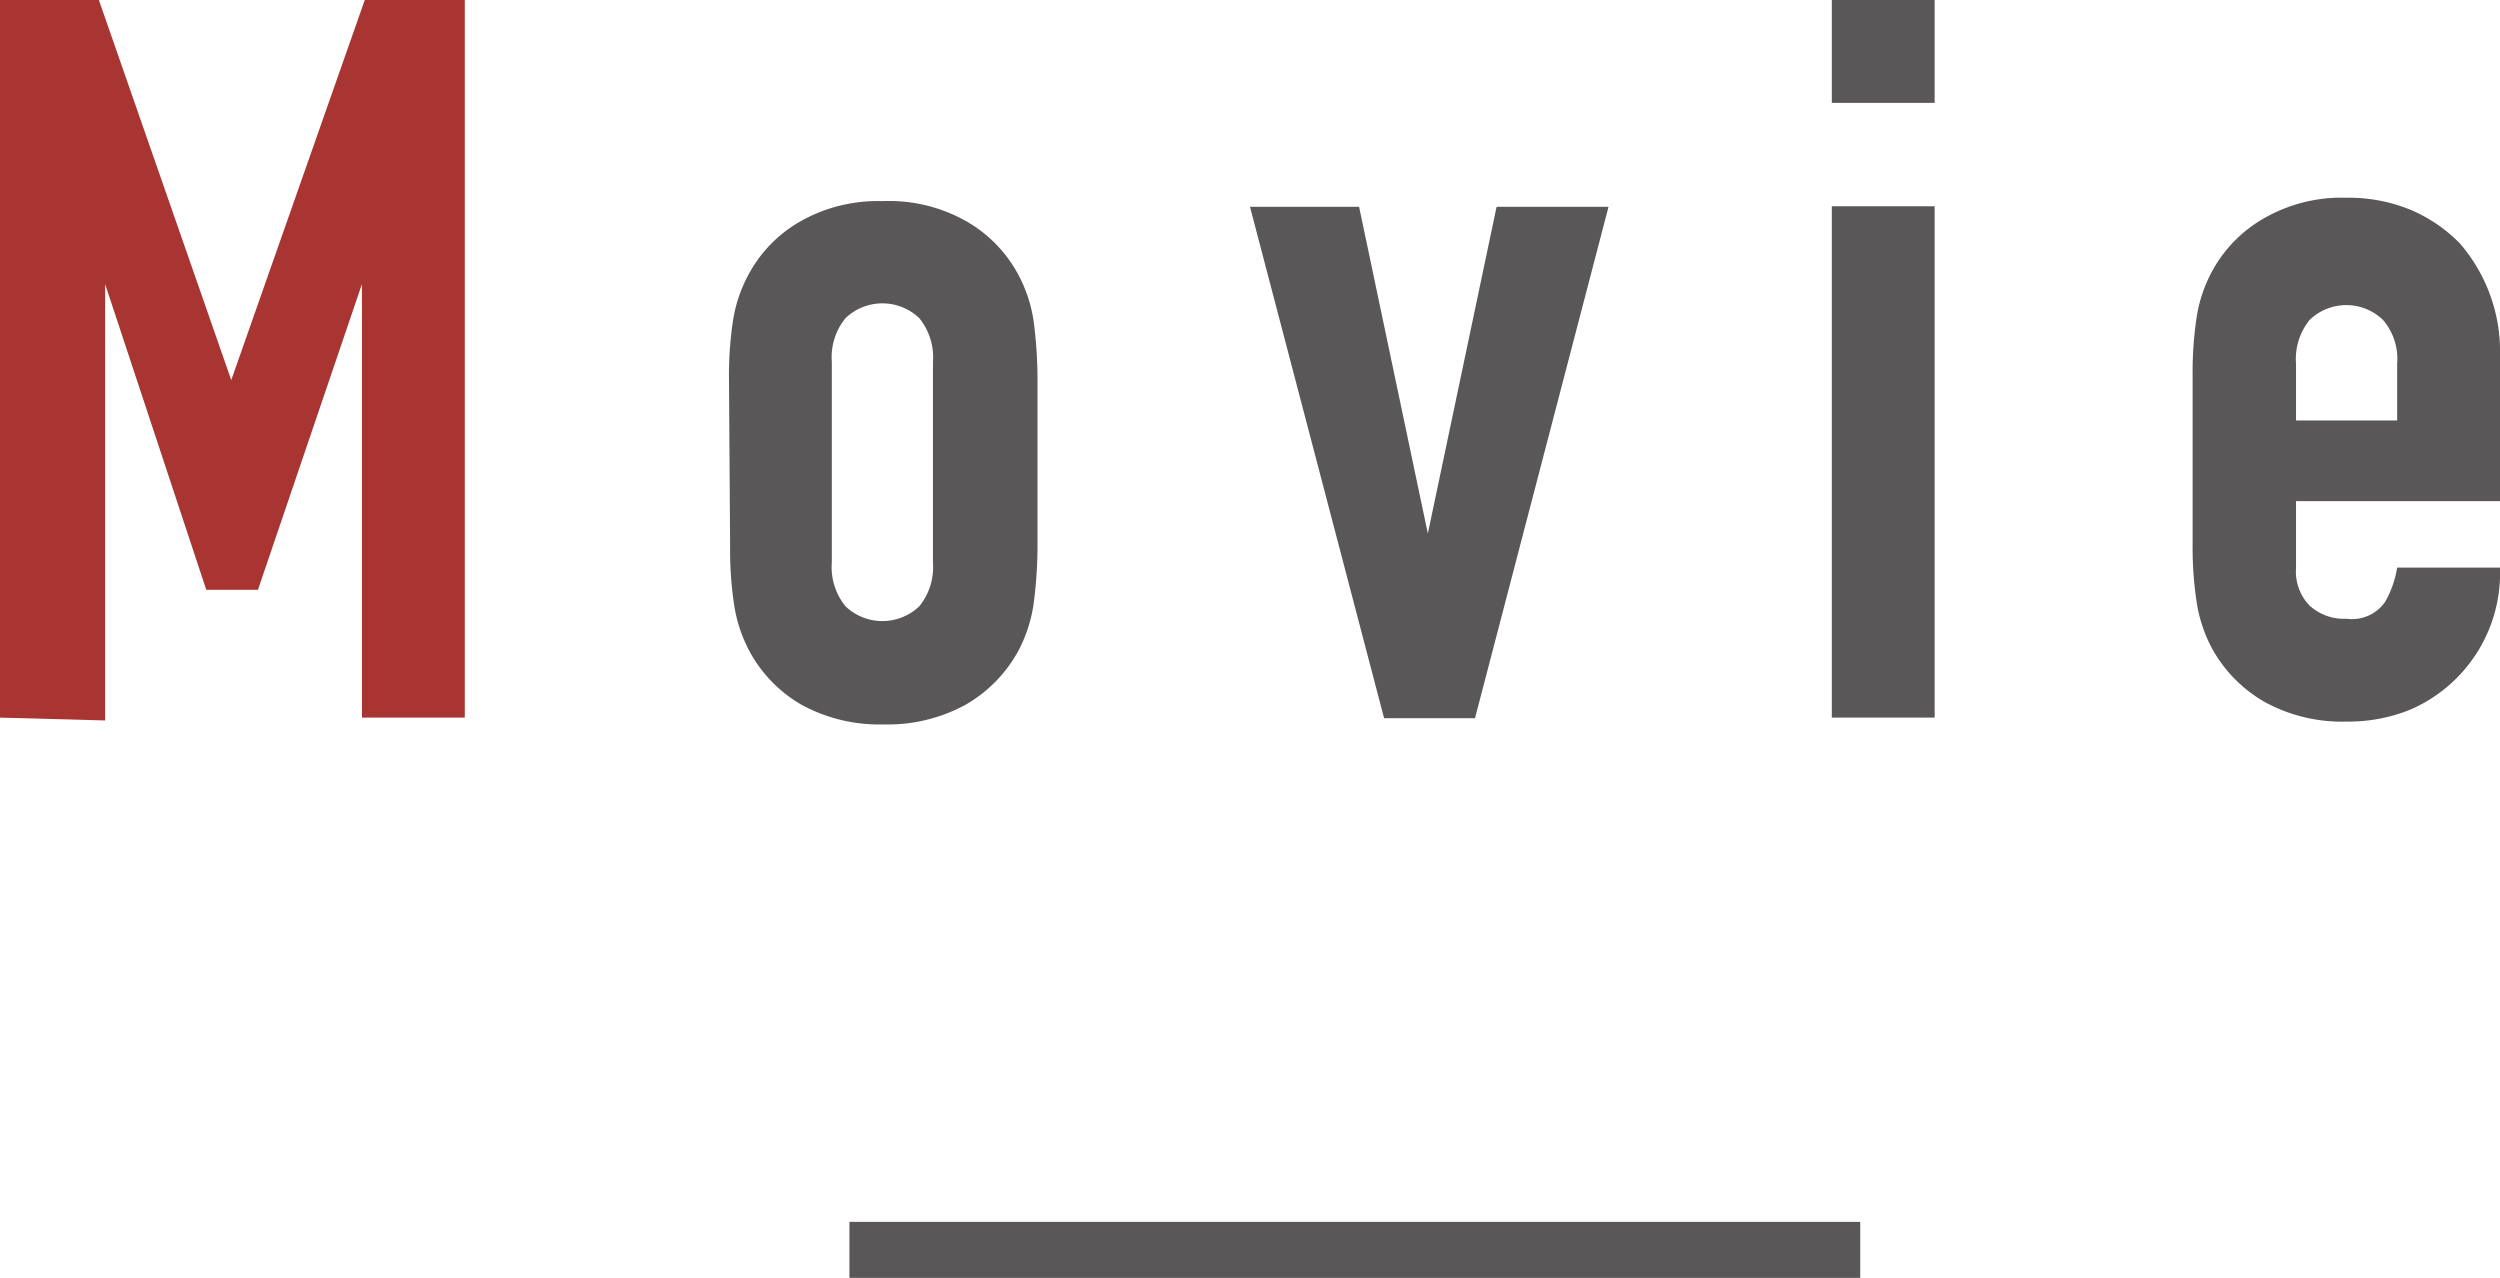
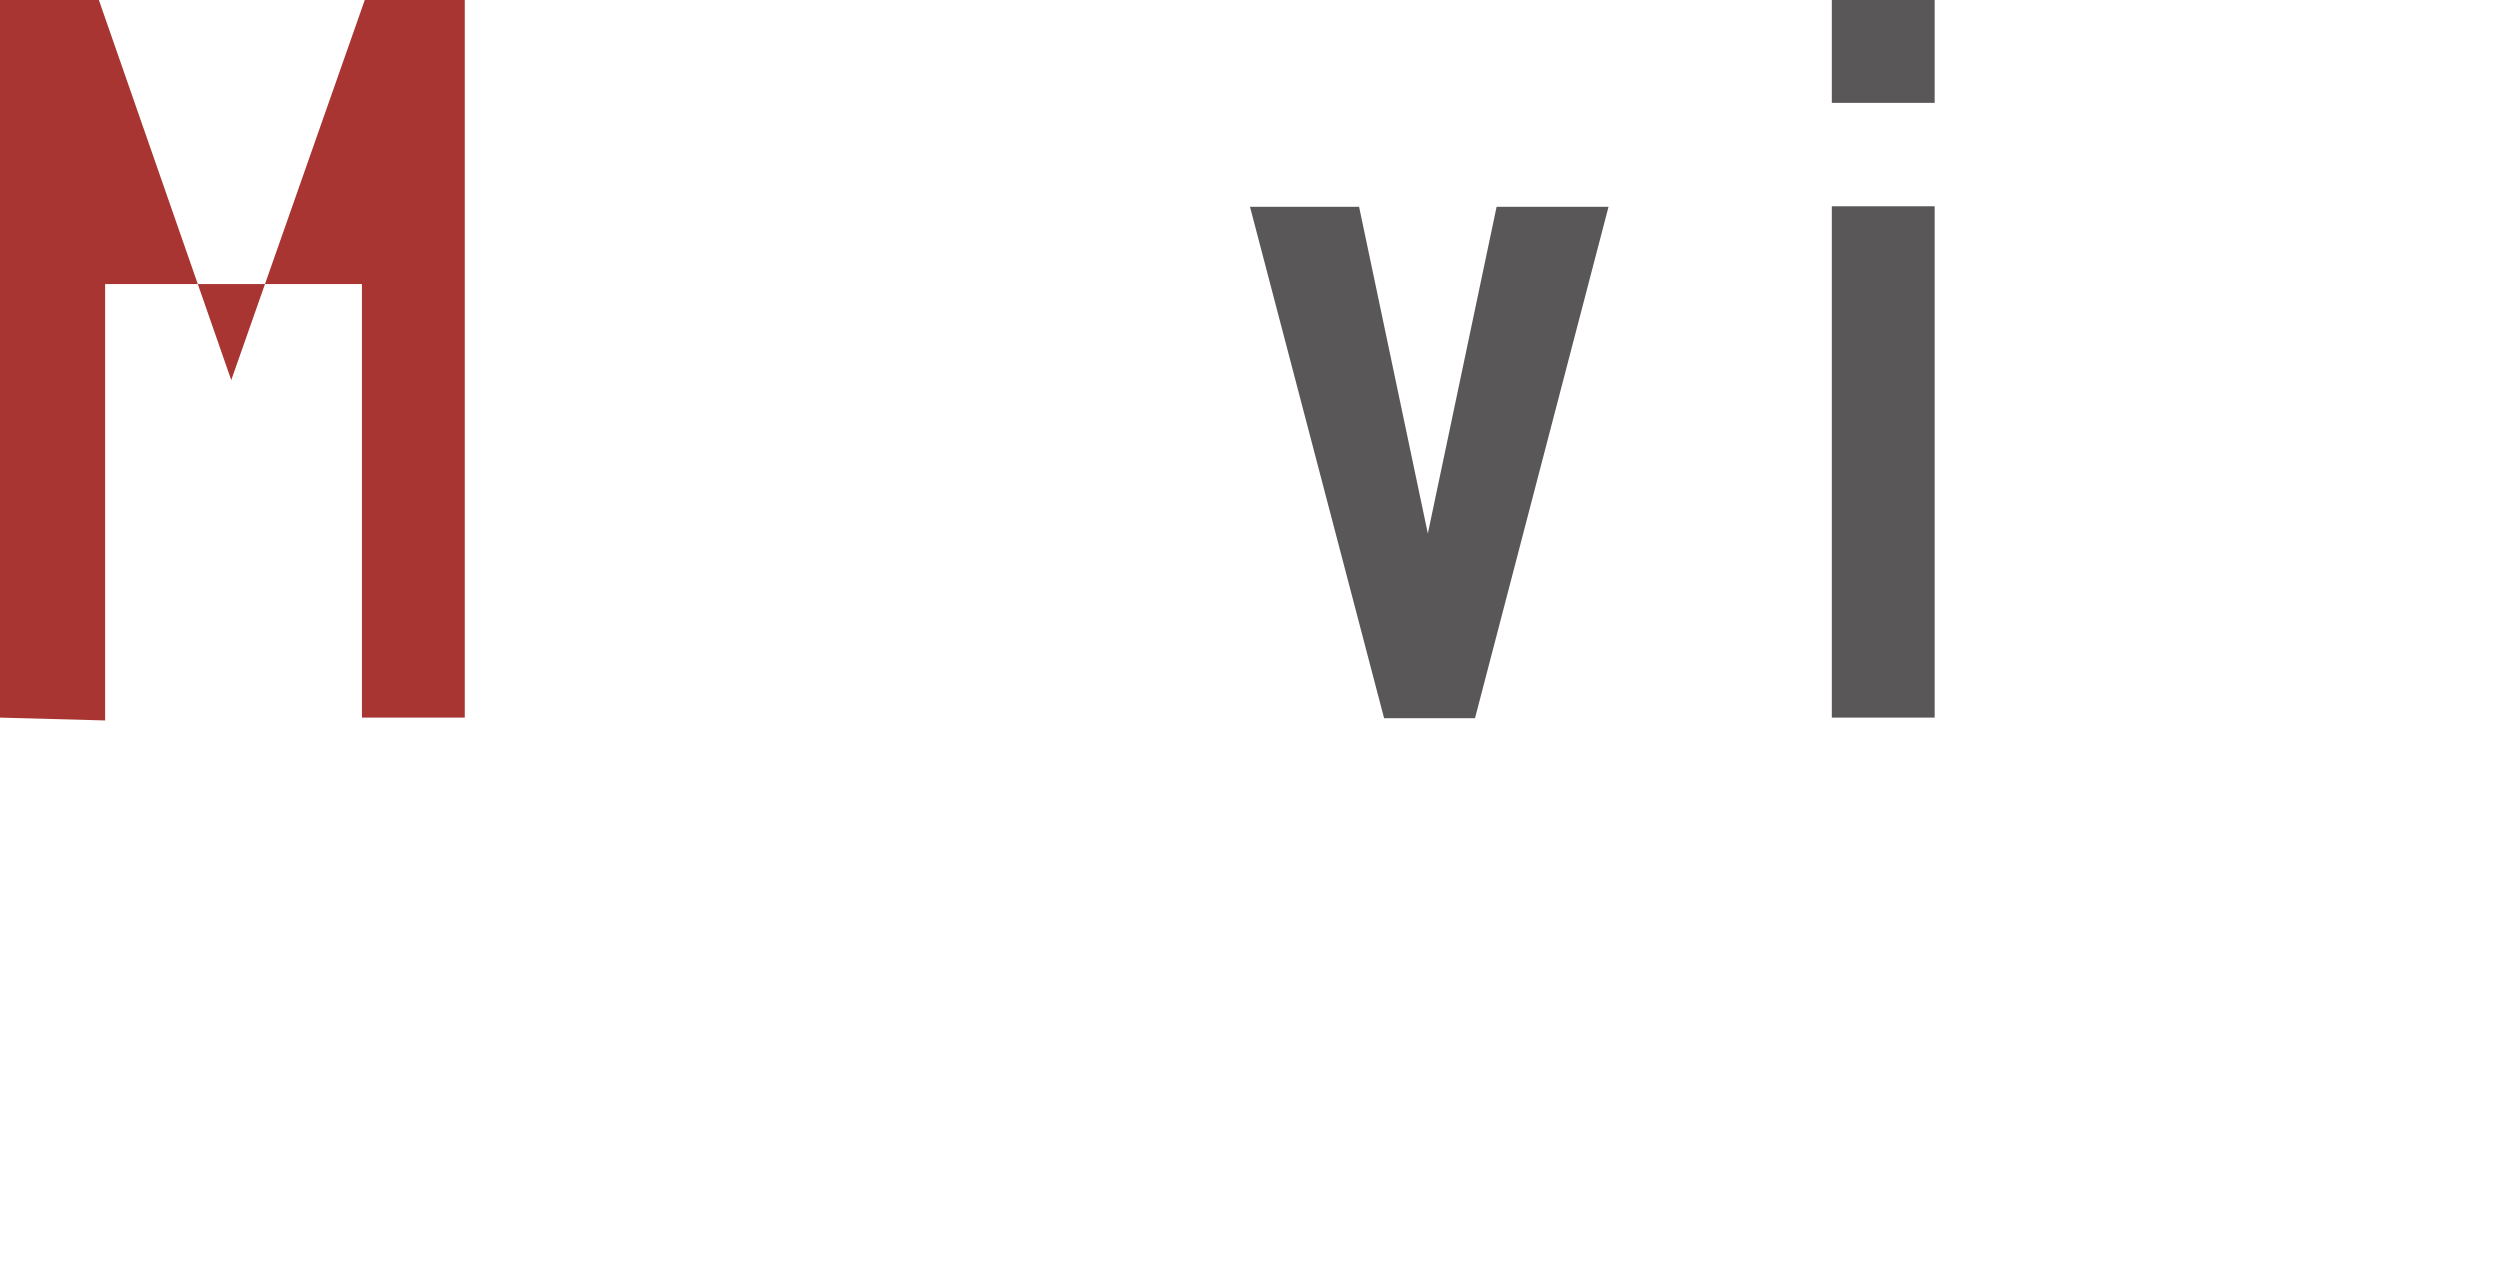
<svg xmlns="http://www.w3.org/2000/svg" viewBox="0 0 44 22.49">
  <defs>
    <style>.cls-1{fill:#a83531;}.cls-2{fill:#595757;}.cls-3{fill:none;stroke:#595757;stroke-miterlimit:10;stroke-width:0.99px;}</style>
  </defs>
  <g id="レイヤー_2" data-name="レイヤー 2">
    <g id="レイヤー_2-2" data-name="レイヤー 2">
-       <path class="cls-1" d="M0,12.63V0H1.74L4.07,6.69h0L6.42,0H8.18V12.63H6.37V5h0L4.54,10.38H3.63L1.85,5h0v7.68Z" />
-       <path class="cls-2" d="M12.83,6.65a6.41,6.41,0,0,1,.07-1,2.49,2.49,0,0,1,.27-.81,2.35,2.35,0,0,1,.91-.94,2.76,2.76,0,0,1,1.45-.36A2.76,2.76,0,0,1,17,3.89a2.37,2.37,0,0,1,.92.94,2.49,2.49,0,0,1,.27.81,7.88,7.88,0,0,1,.07,1v3a7.88,7.88,0,0,1-.07,1,2.55,2.55,0,0,1-.27.82,2.44,2.44,0,0,1-.92.94,2.86,2.86,0,0,1-1.45.35,2.86,2.86,0,0,1-1.45-.35,2.41,2.41,0,0,1-.91-.94,2.55,2.55,0,0,1-.27-.82,6.41,6.41,0,0,1-.07-1ZM14.64,9.9a1.09,1.09,0,0,0,.24.77.94.94,0,0,0,1.3,0,1.09,1.09,0,0,0,.24-.77V6.37a1.09,1.09,0,0,0-.24-.77.94.94,0,0,0-1.3,0,1.09,1.09,0,0,0-.24.77Z" />
+       <path class="cls-1" d="M0,12.63V0H1.74L4.07,6.69h0L6.42,0H8.18V12.63H6.37V5h0H3.63L1.85,5h0v7.68Z" />
      <path class="cls-2" d="M28.31,3.64l-2.35,9h-1.6L22,3.64h1.92l1.21,5.75h0l1.21-5.75Z" />
      <path class="cls-2" d="M32.24,1.81V0h1.81V1.81Zm0,10.82v-9h1.81v9Z" />
-       <path class="cls-2" d="M44,8.82H40.41V10a.86.86,0,0,0,.24.66.9.9,0,0,0,.65.23.71.71,0,0,0,.68-.3,1.8,1.8,0,0,0,.21-.6H44a2.62,2.62,0,0,1-1.58,2.5,2.9,2.9,0,0,1-1.12.21,2.83,2.83,0,0,1-1.45-.35,2.44,2.44,0,0,1-.92-.94,2.55,2.55,0,0,1-.27-.82,6.41,6.41,0,0,1-.07-1v-3a6.41,6.41,0,0,1,.07-1,2.49,2.49,0,0,1,.27-.81,2.37,2.37,0,0,1,.92-.94,2.74,2.74,0,0,1,1.45-.36,2.87,2.87,0,0,1,1.12.21,2.68,2.68,0,0,1,.87.59,2.91,2.91,0,0,1,.71,2ZM40.41,7.4h1.78v-1a1.05,1.05,0,0,0-.25-.77.93.93,0,0,0-1.29,0,1.09,1.09,0,0,0-.24.77Z" />
-       <line class="cls-3" x1="14.95" y1="22" x2="32.74" y2="22" />
    </g>
  </g>
</svg>